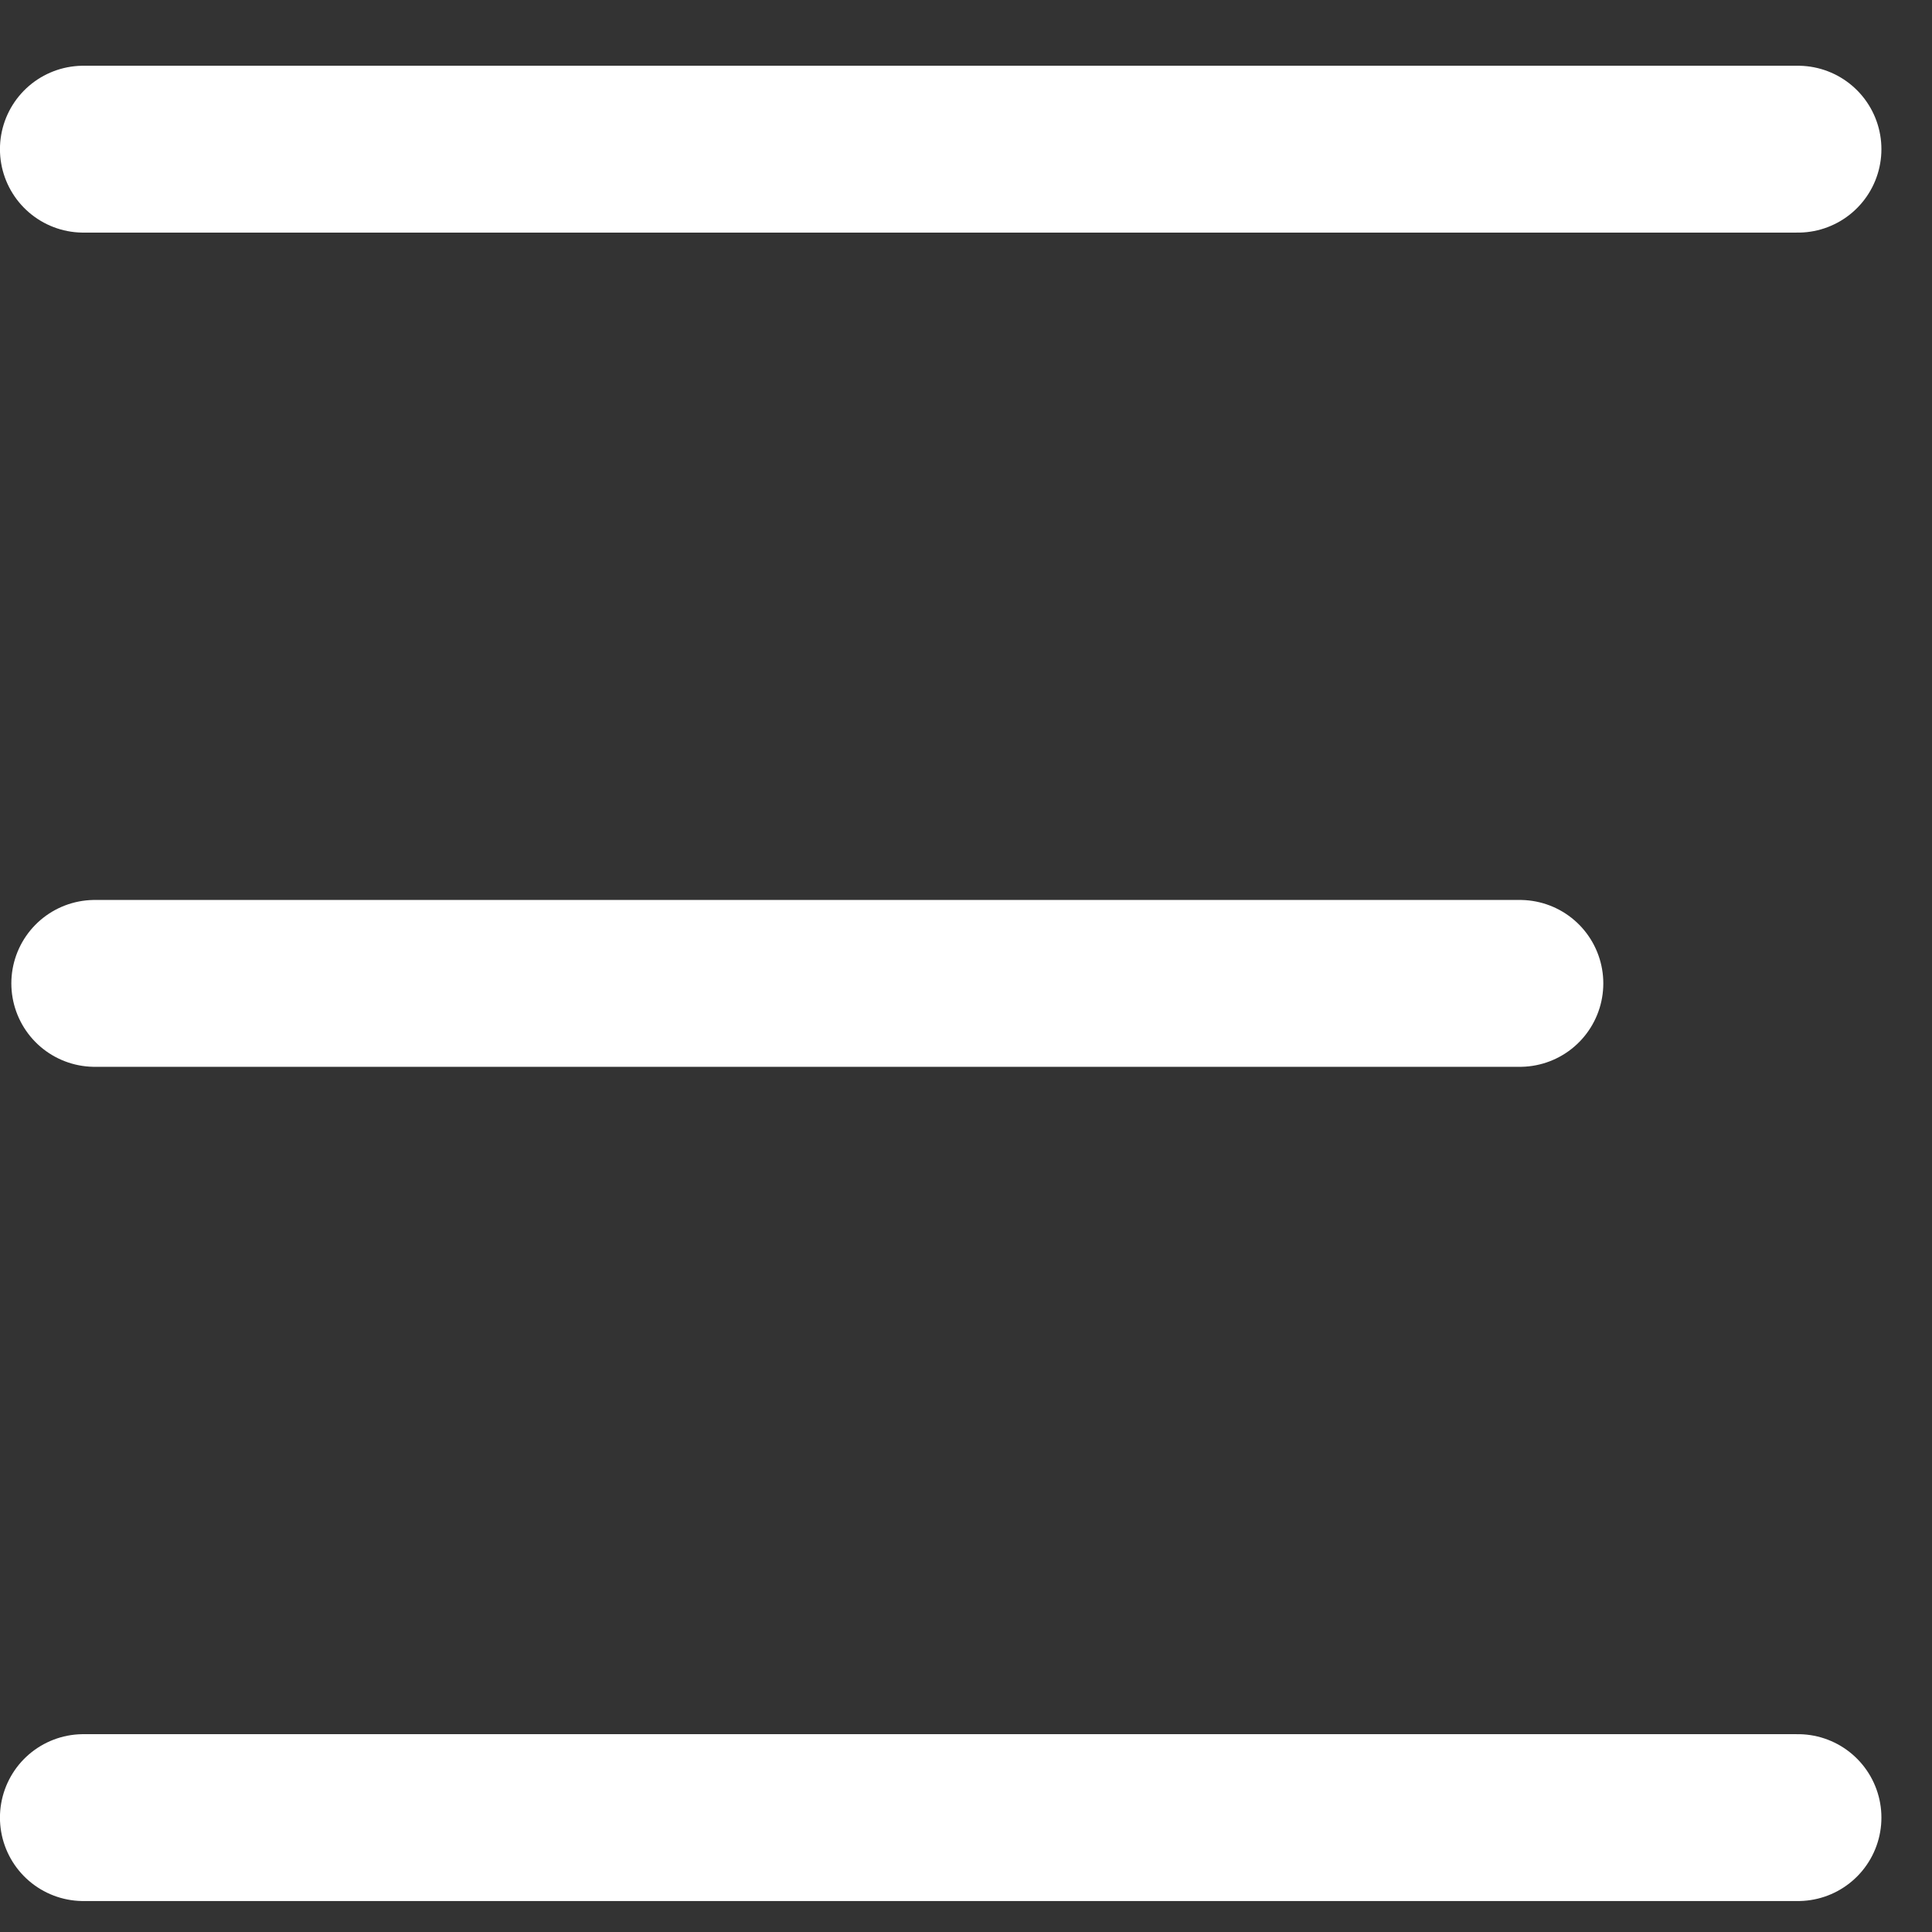
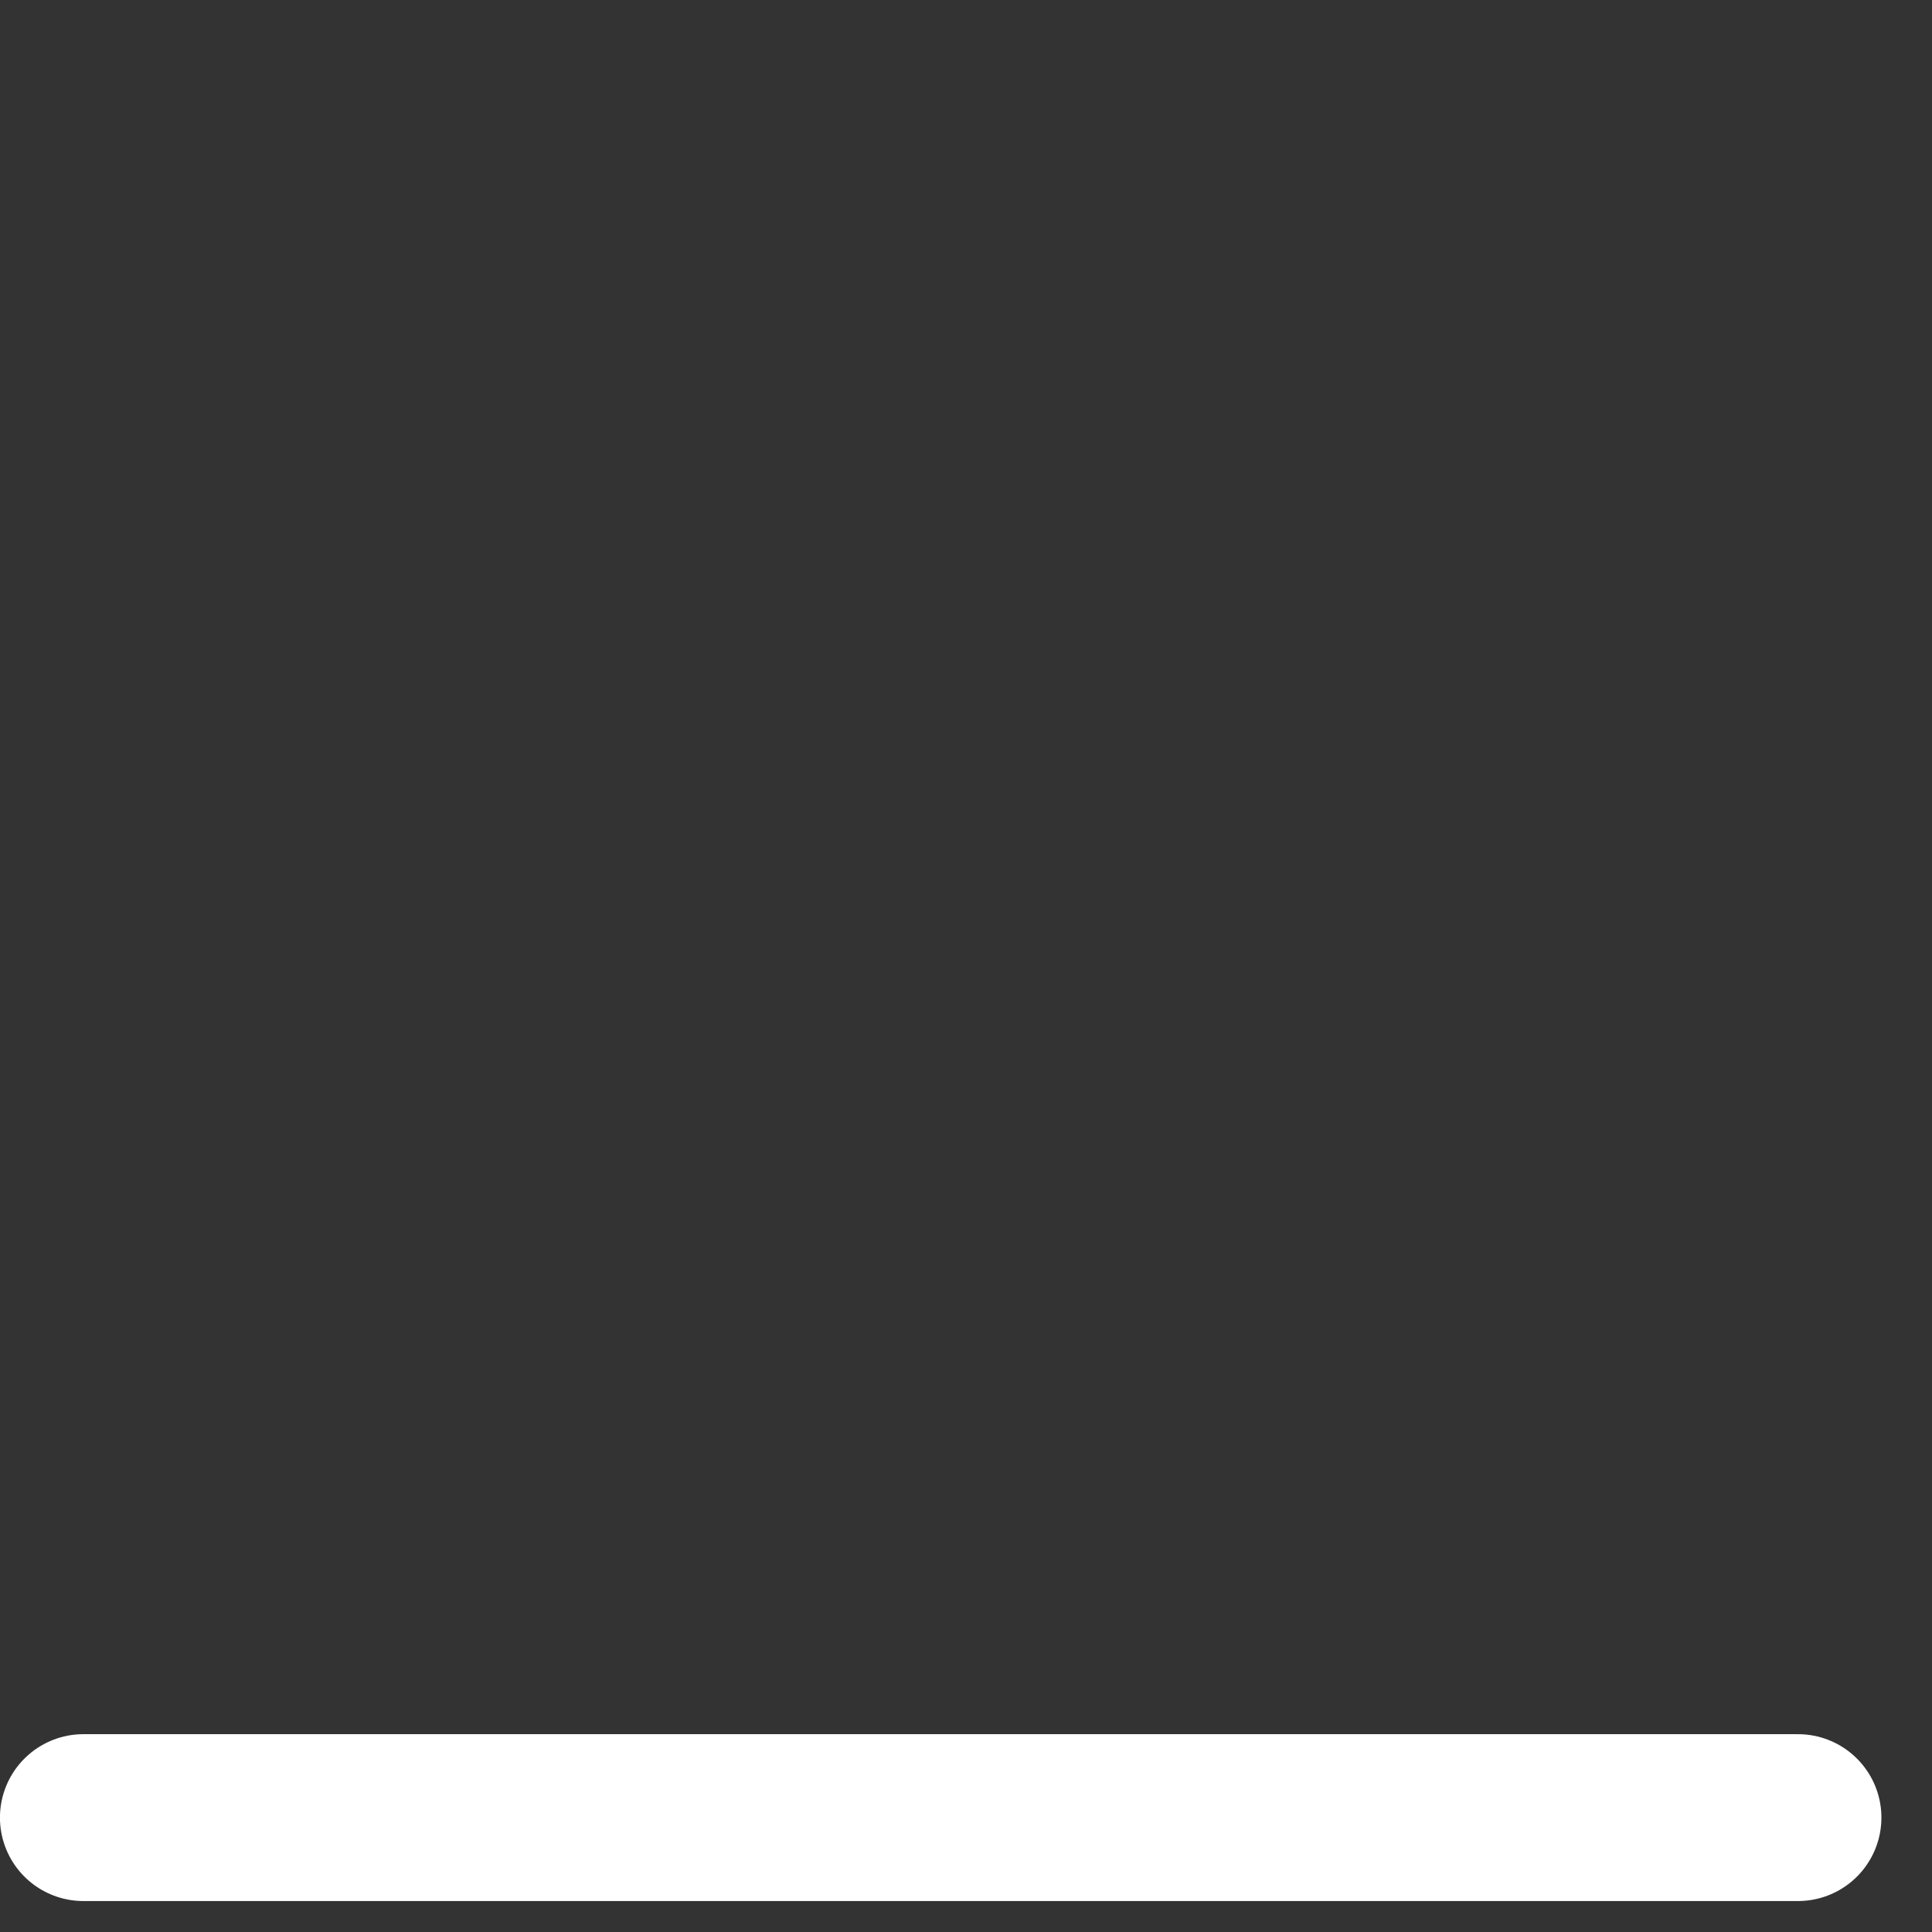
<svg xmlns="http://www.w3.org/2000/svg" width="19" height="19" viewBox="0 0 19 19" fill="none">
  <rect x="0" y="0" width="19" height="19" fill="#333333" stroke="none" />
  <line x1="17.682" y1="17.875" x2="0.82" y2="17.875" stroke="white" stroke-width="1.641" stroke-linecap="round" />
-   <line x1="14.947" y1="9.671" x2="0.932" y2="9.671" stroke="white" stroke-width="1.641" stroke-linecap="round" />
-   <line x1="17.682" y1="1.467" x2="0.82" y2="1.467" stroke="white" stroke-width="1.641" stroke-linecap="round" />
</svg>